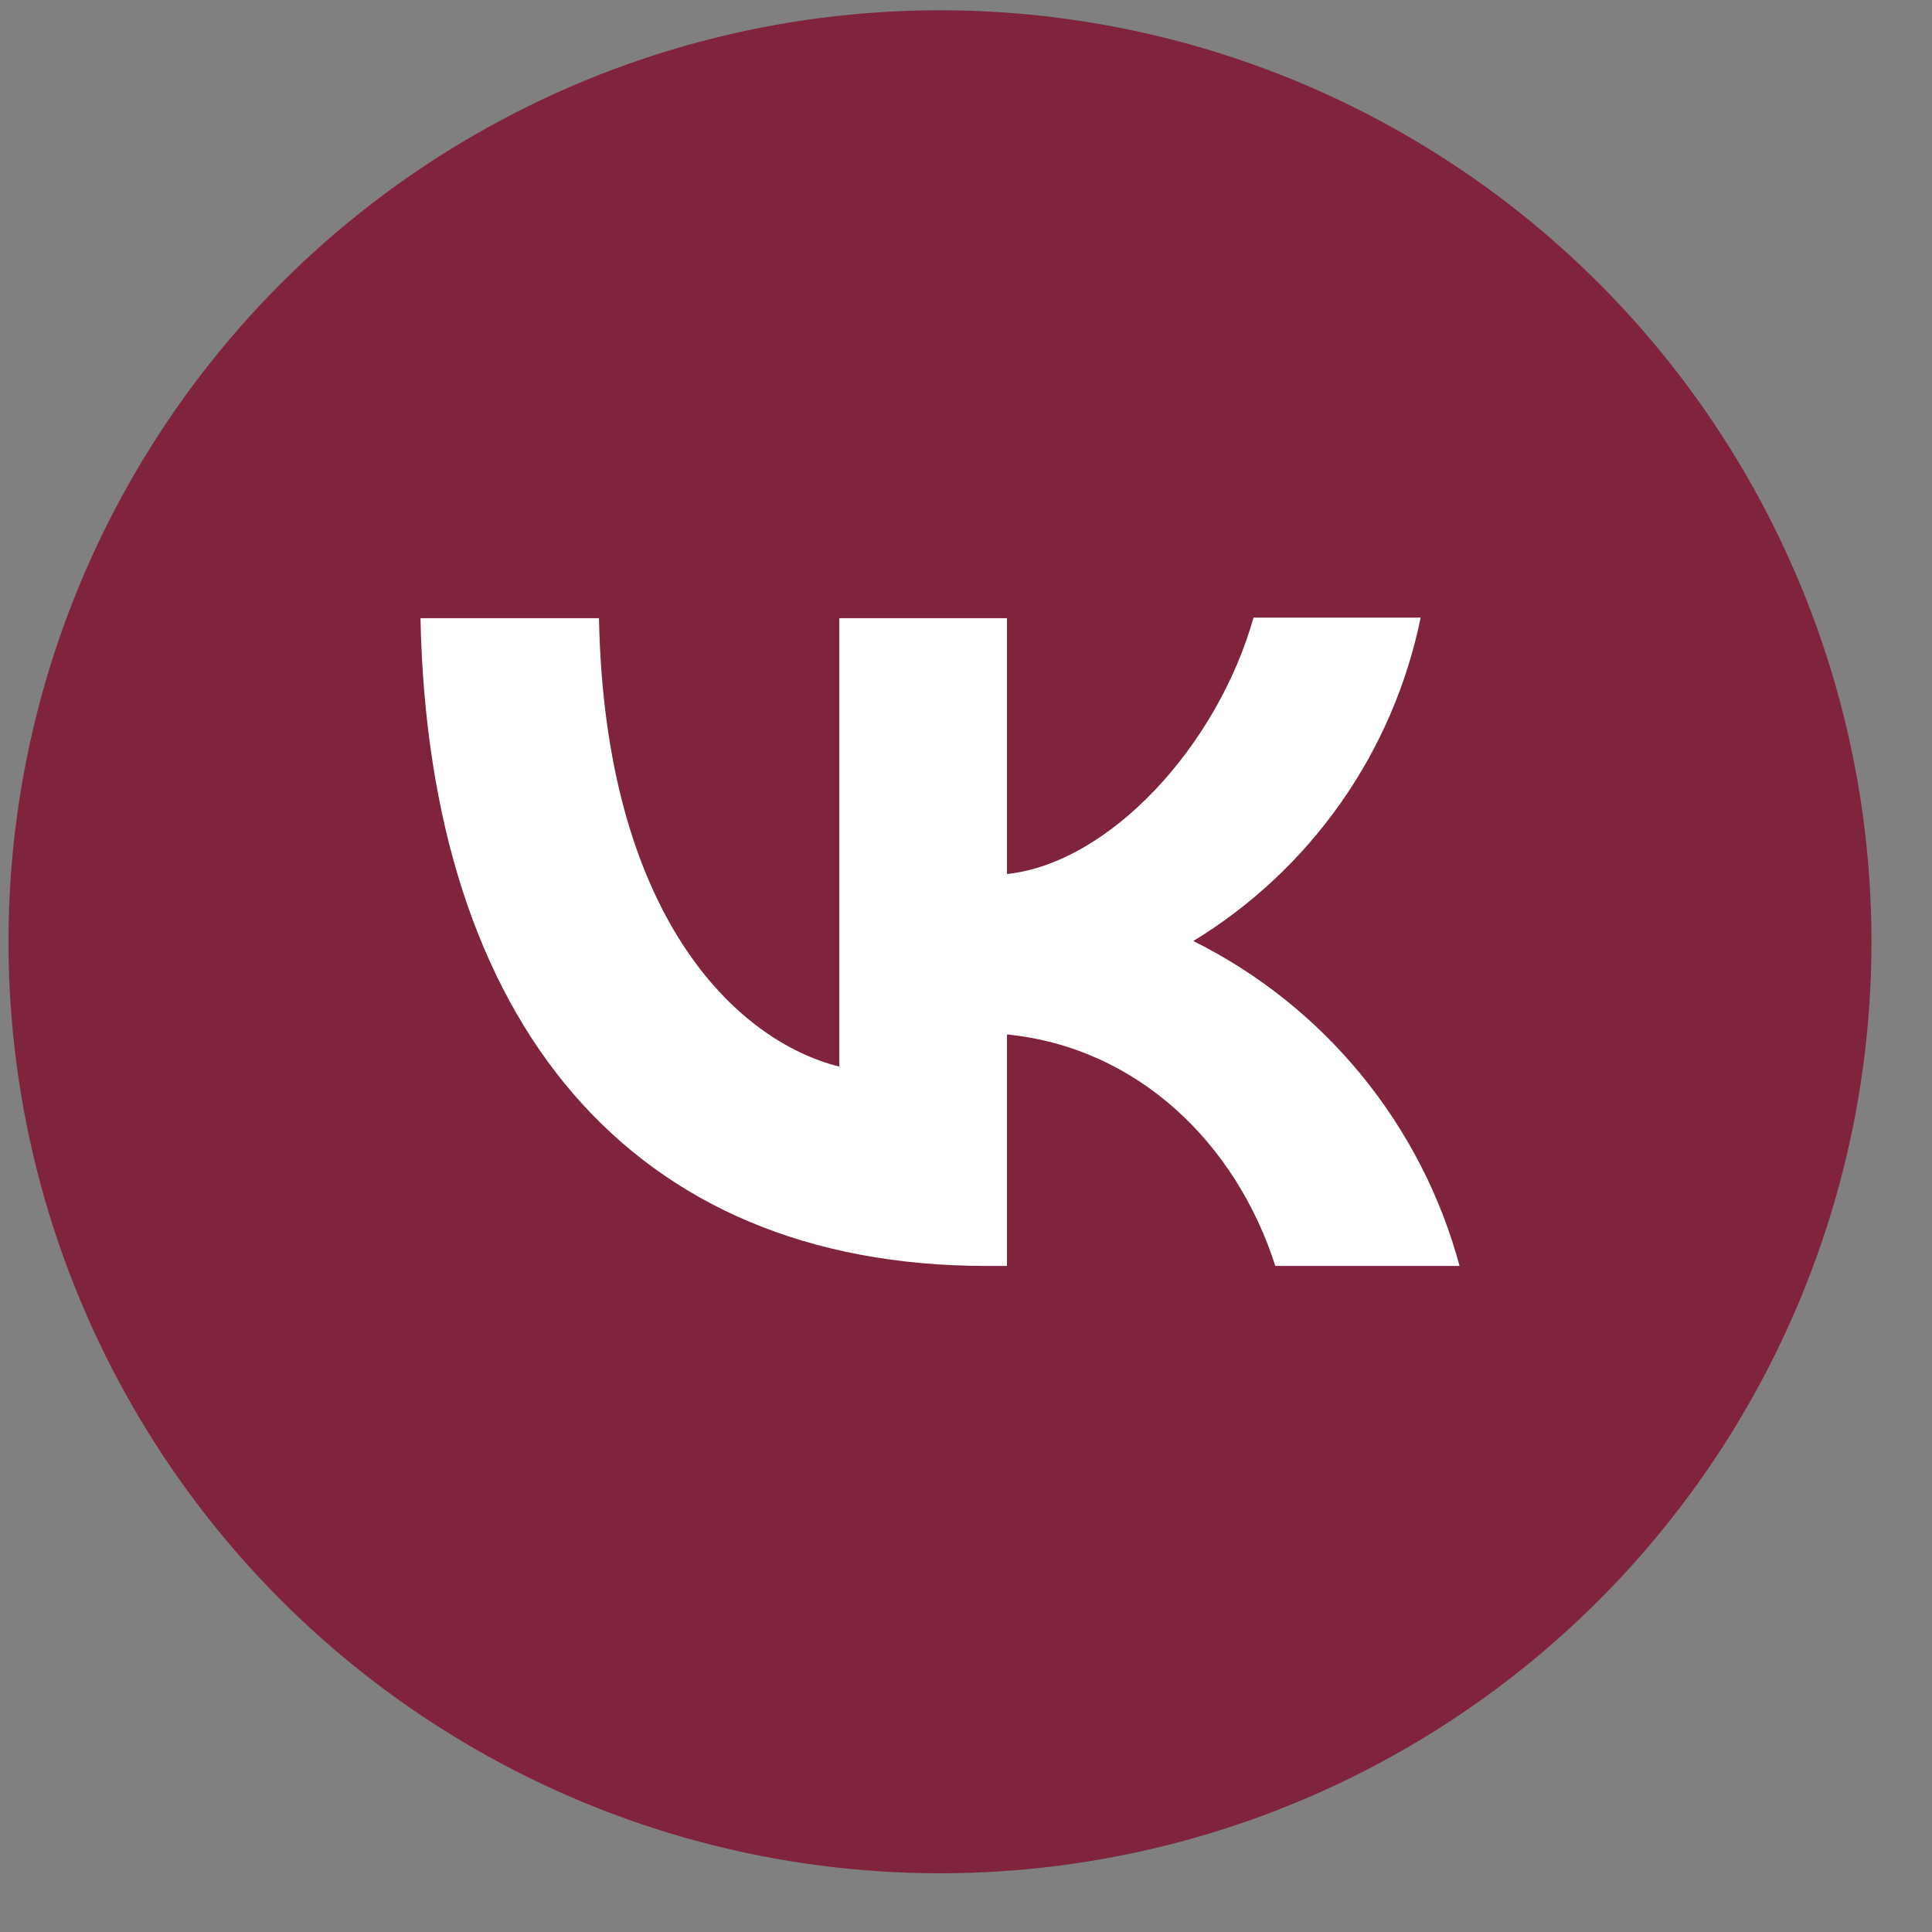
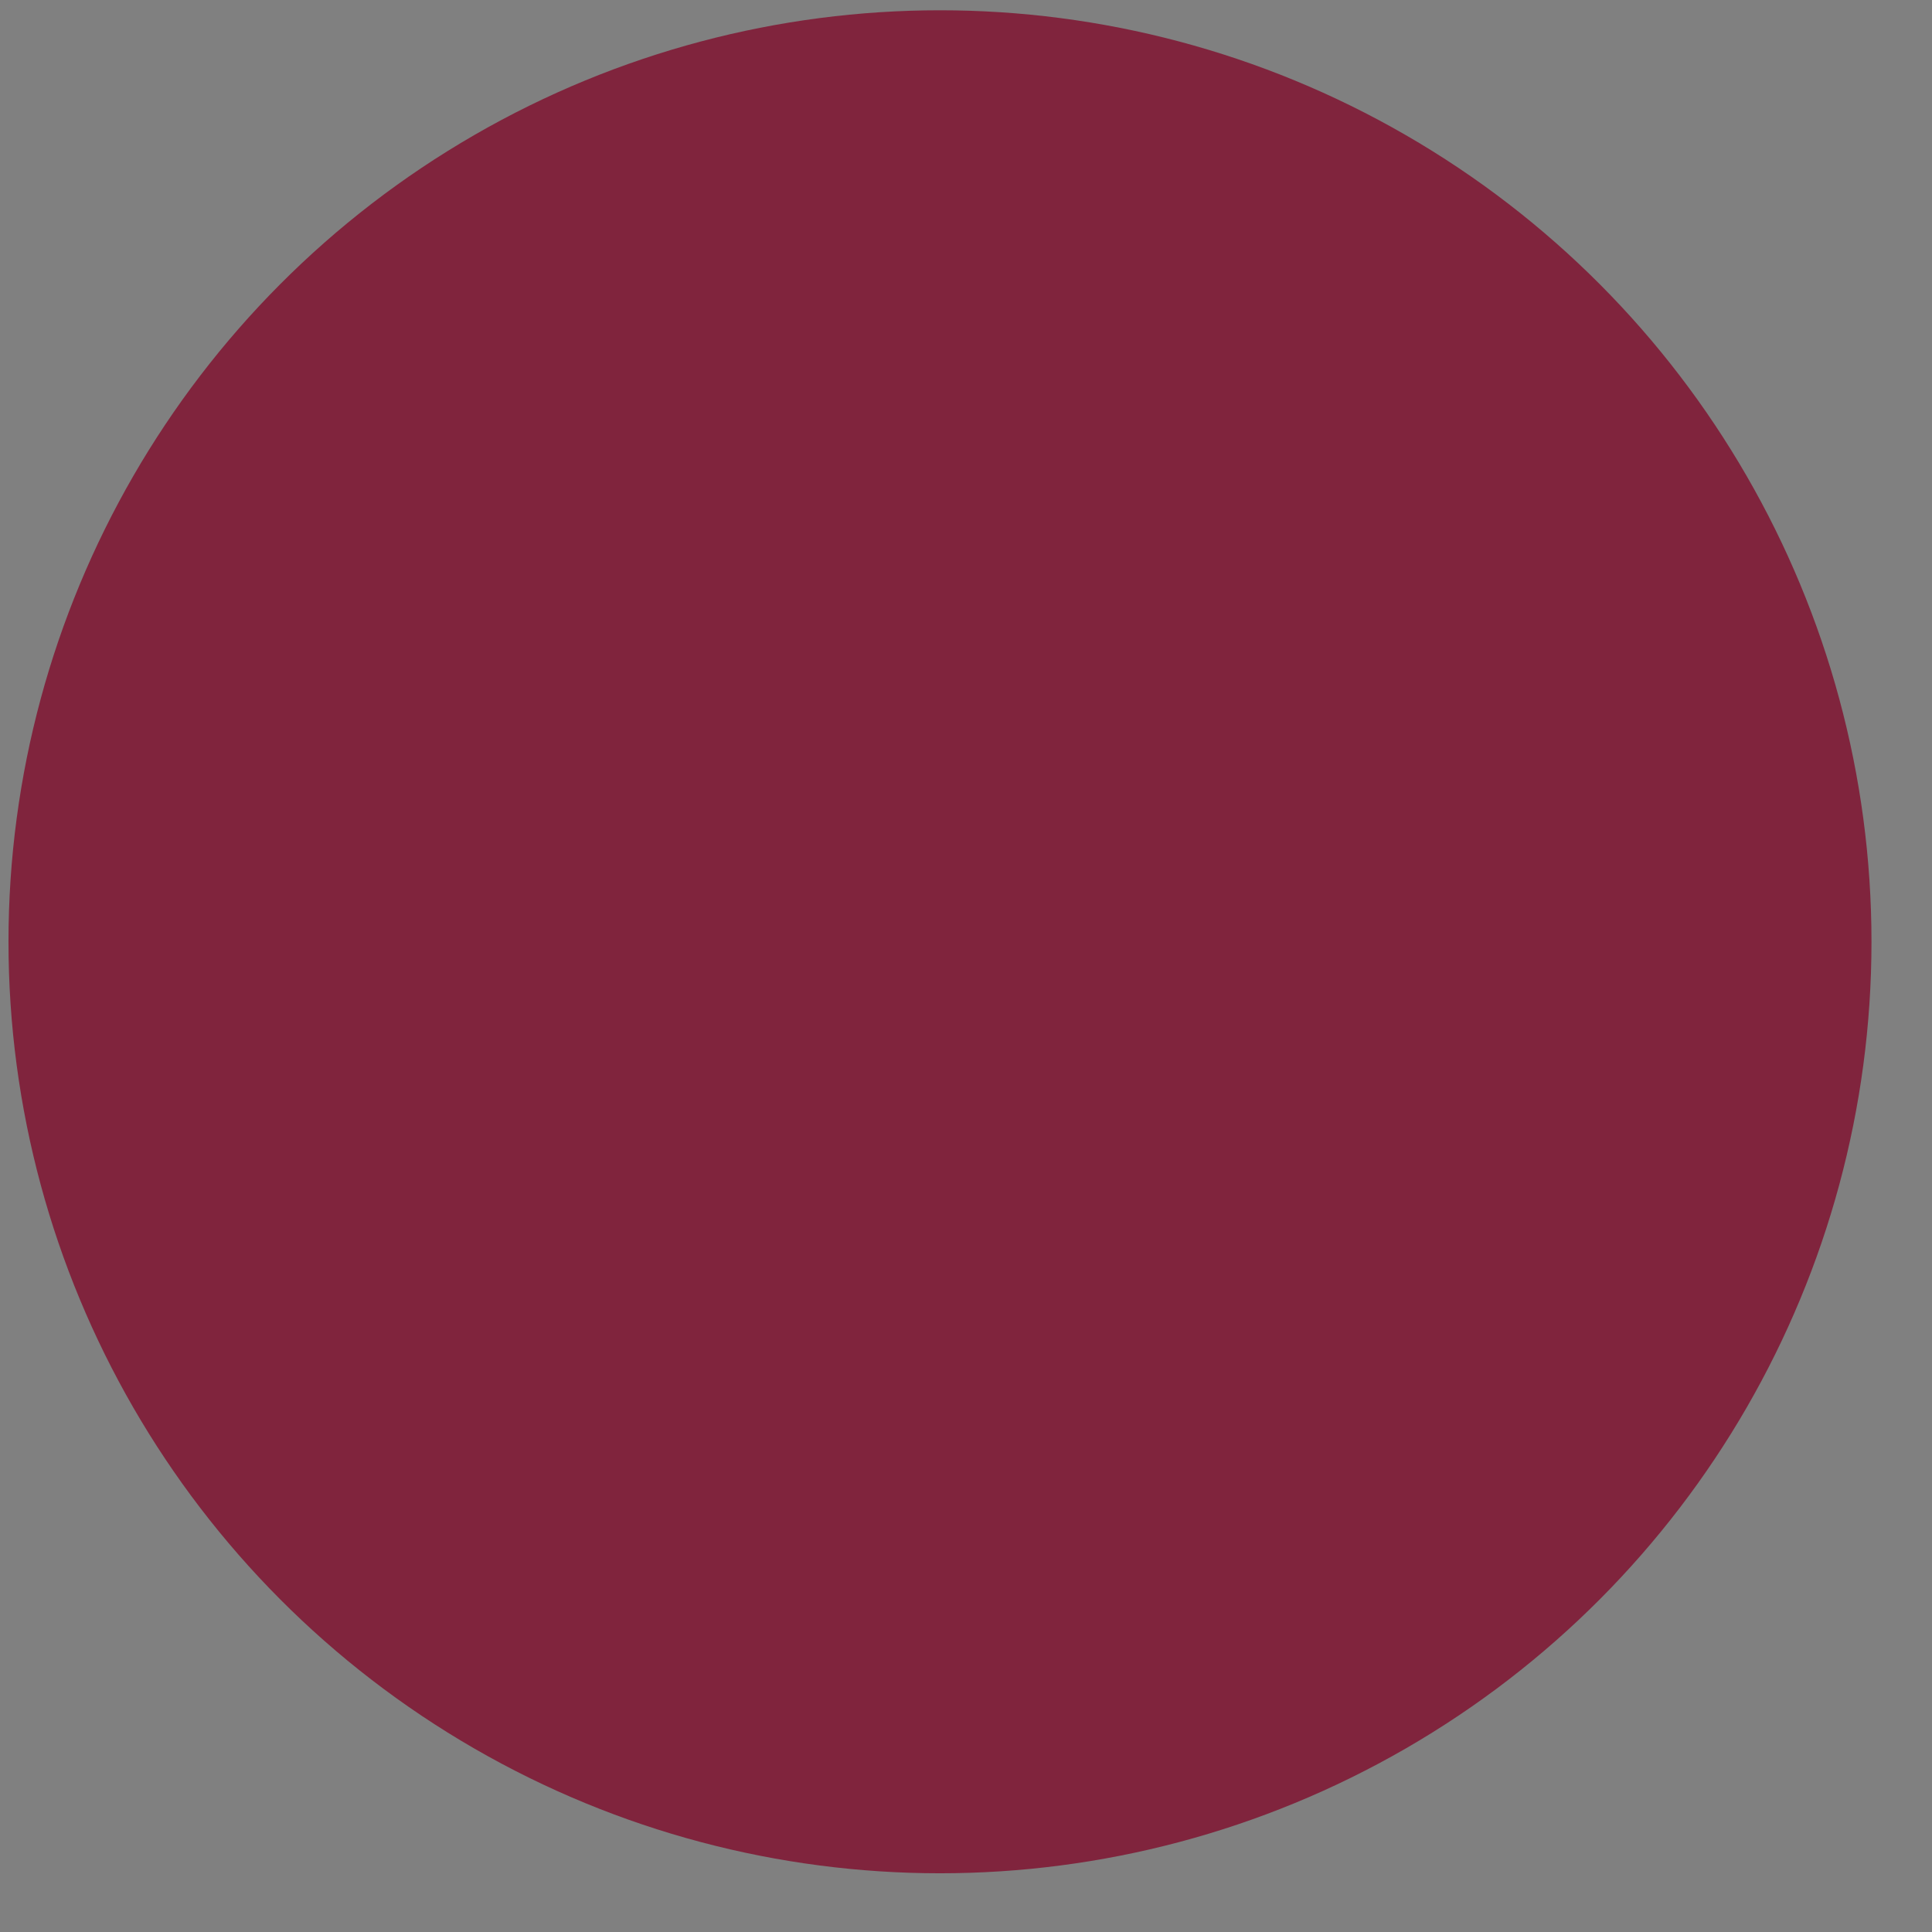
<svg xmlns="http://www.w3.org/2000/svg" width="28" height="28" viewBox="0 0 28 28" fill="none">
  <rect x="0" y="0" width="28" height="28" fill="#808080" stroke="none" />
  <circle cx="13.623" cy="13.649" r="13.5" fill="#80243D" />
-   <path d="M20.589 8.951C20.392 9.917 19.997 10.832 19.43 11.638C18.863 12.444 18.136 13.125 17.294 13.638C18.234 14.105 19.064 14.767 19.729 15.579C20.394 16.39 20.88 17.334 21.153 18.347H18.483C17.912 16.564 16.482 15.18 14.594 14.992V18.347H14.293C9.148 18.347 6.214 14.826 6.094 8.959H8.681C8.764 13.262 10.66 15.082 12.164 15.458V8.959H14.594V12.667C16.076 12.509 17.64 10.817 18.167 8.951H20.589Z" fill="white" />
</svg>